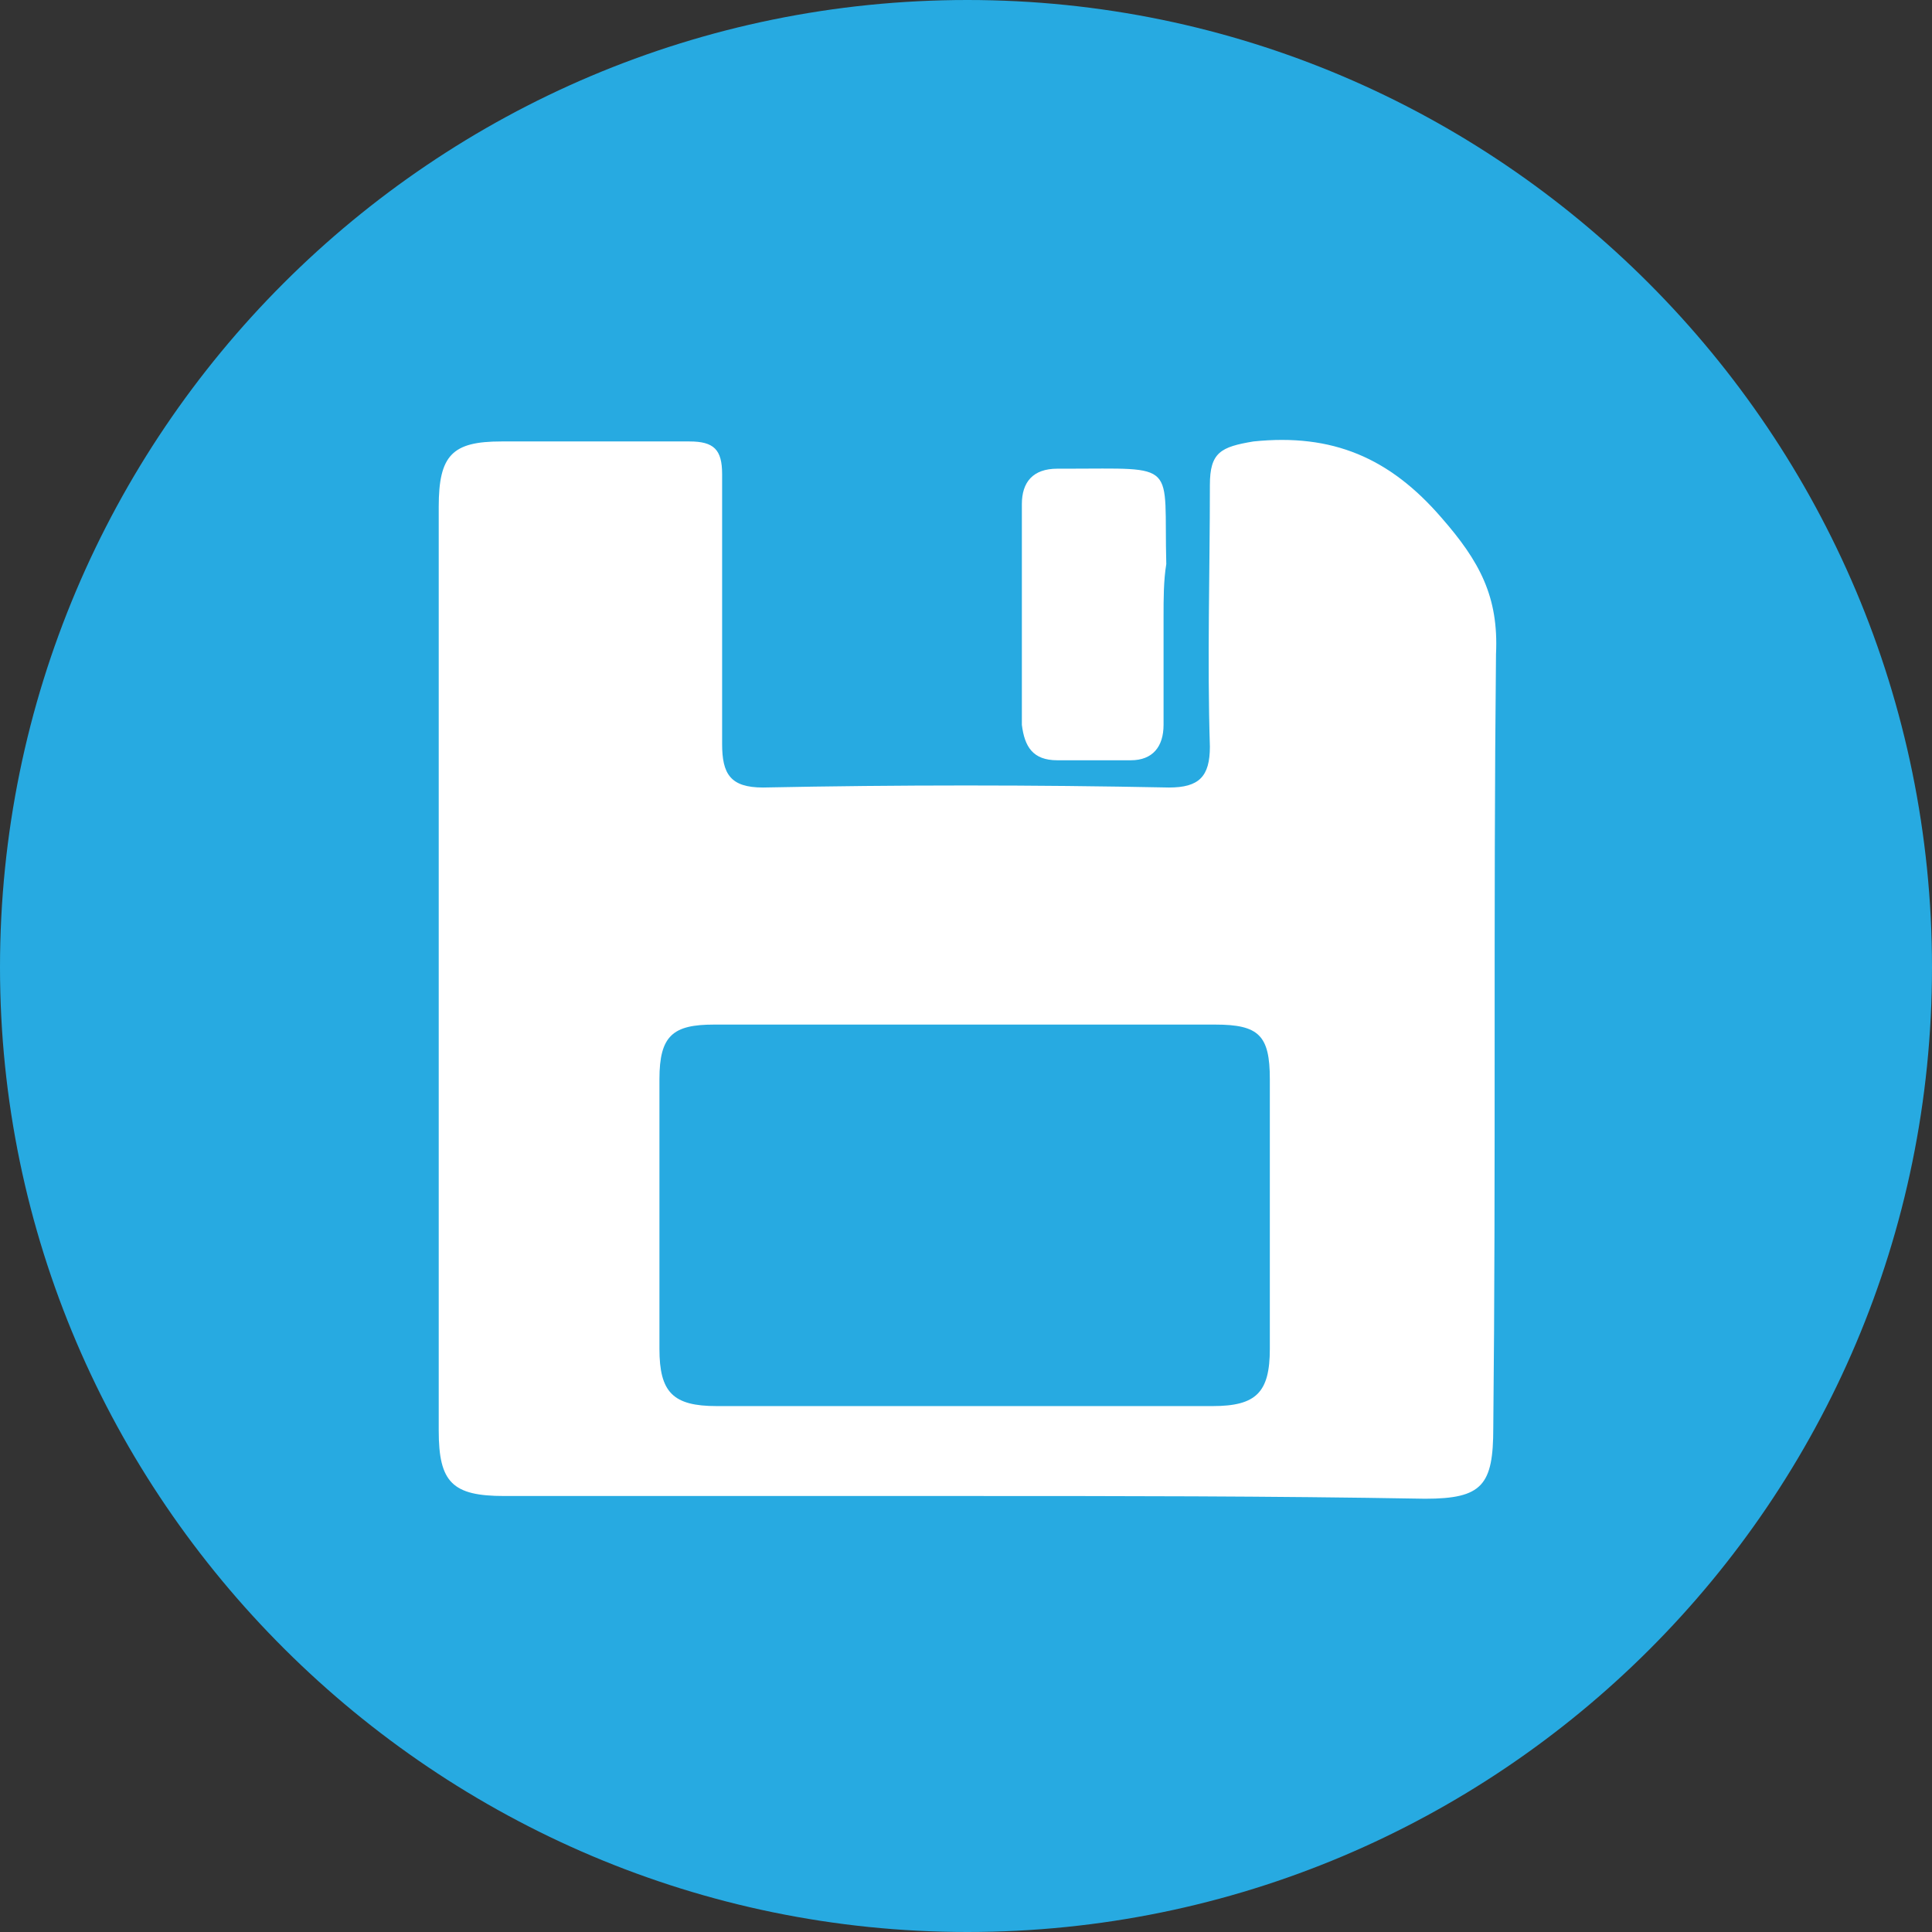
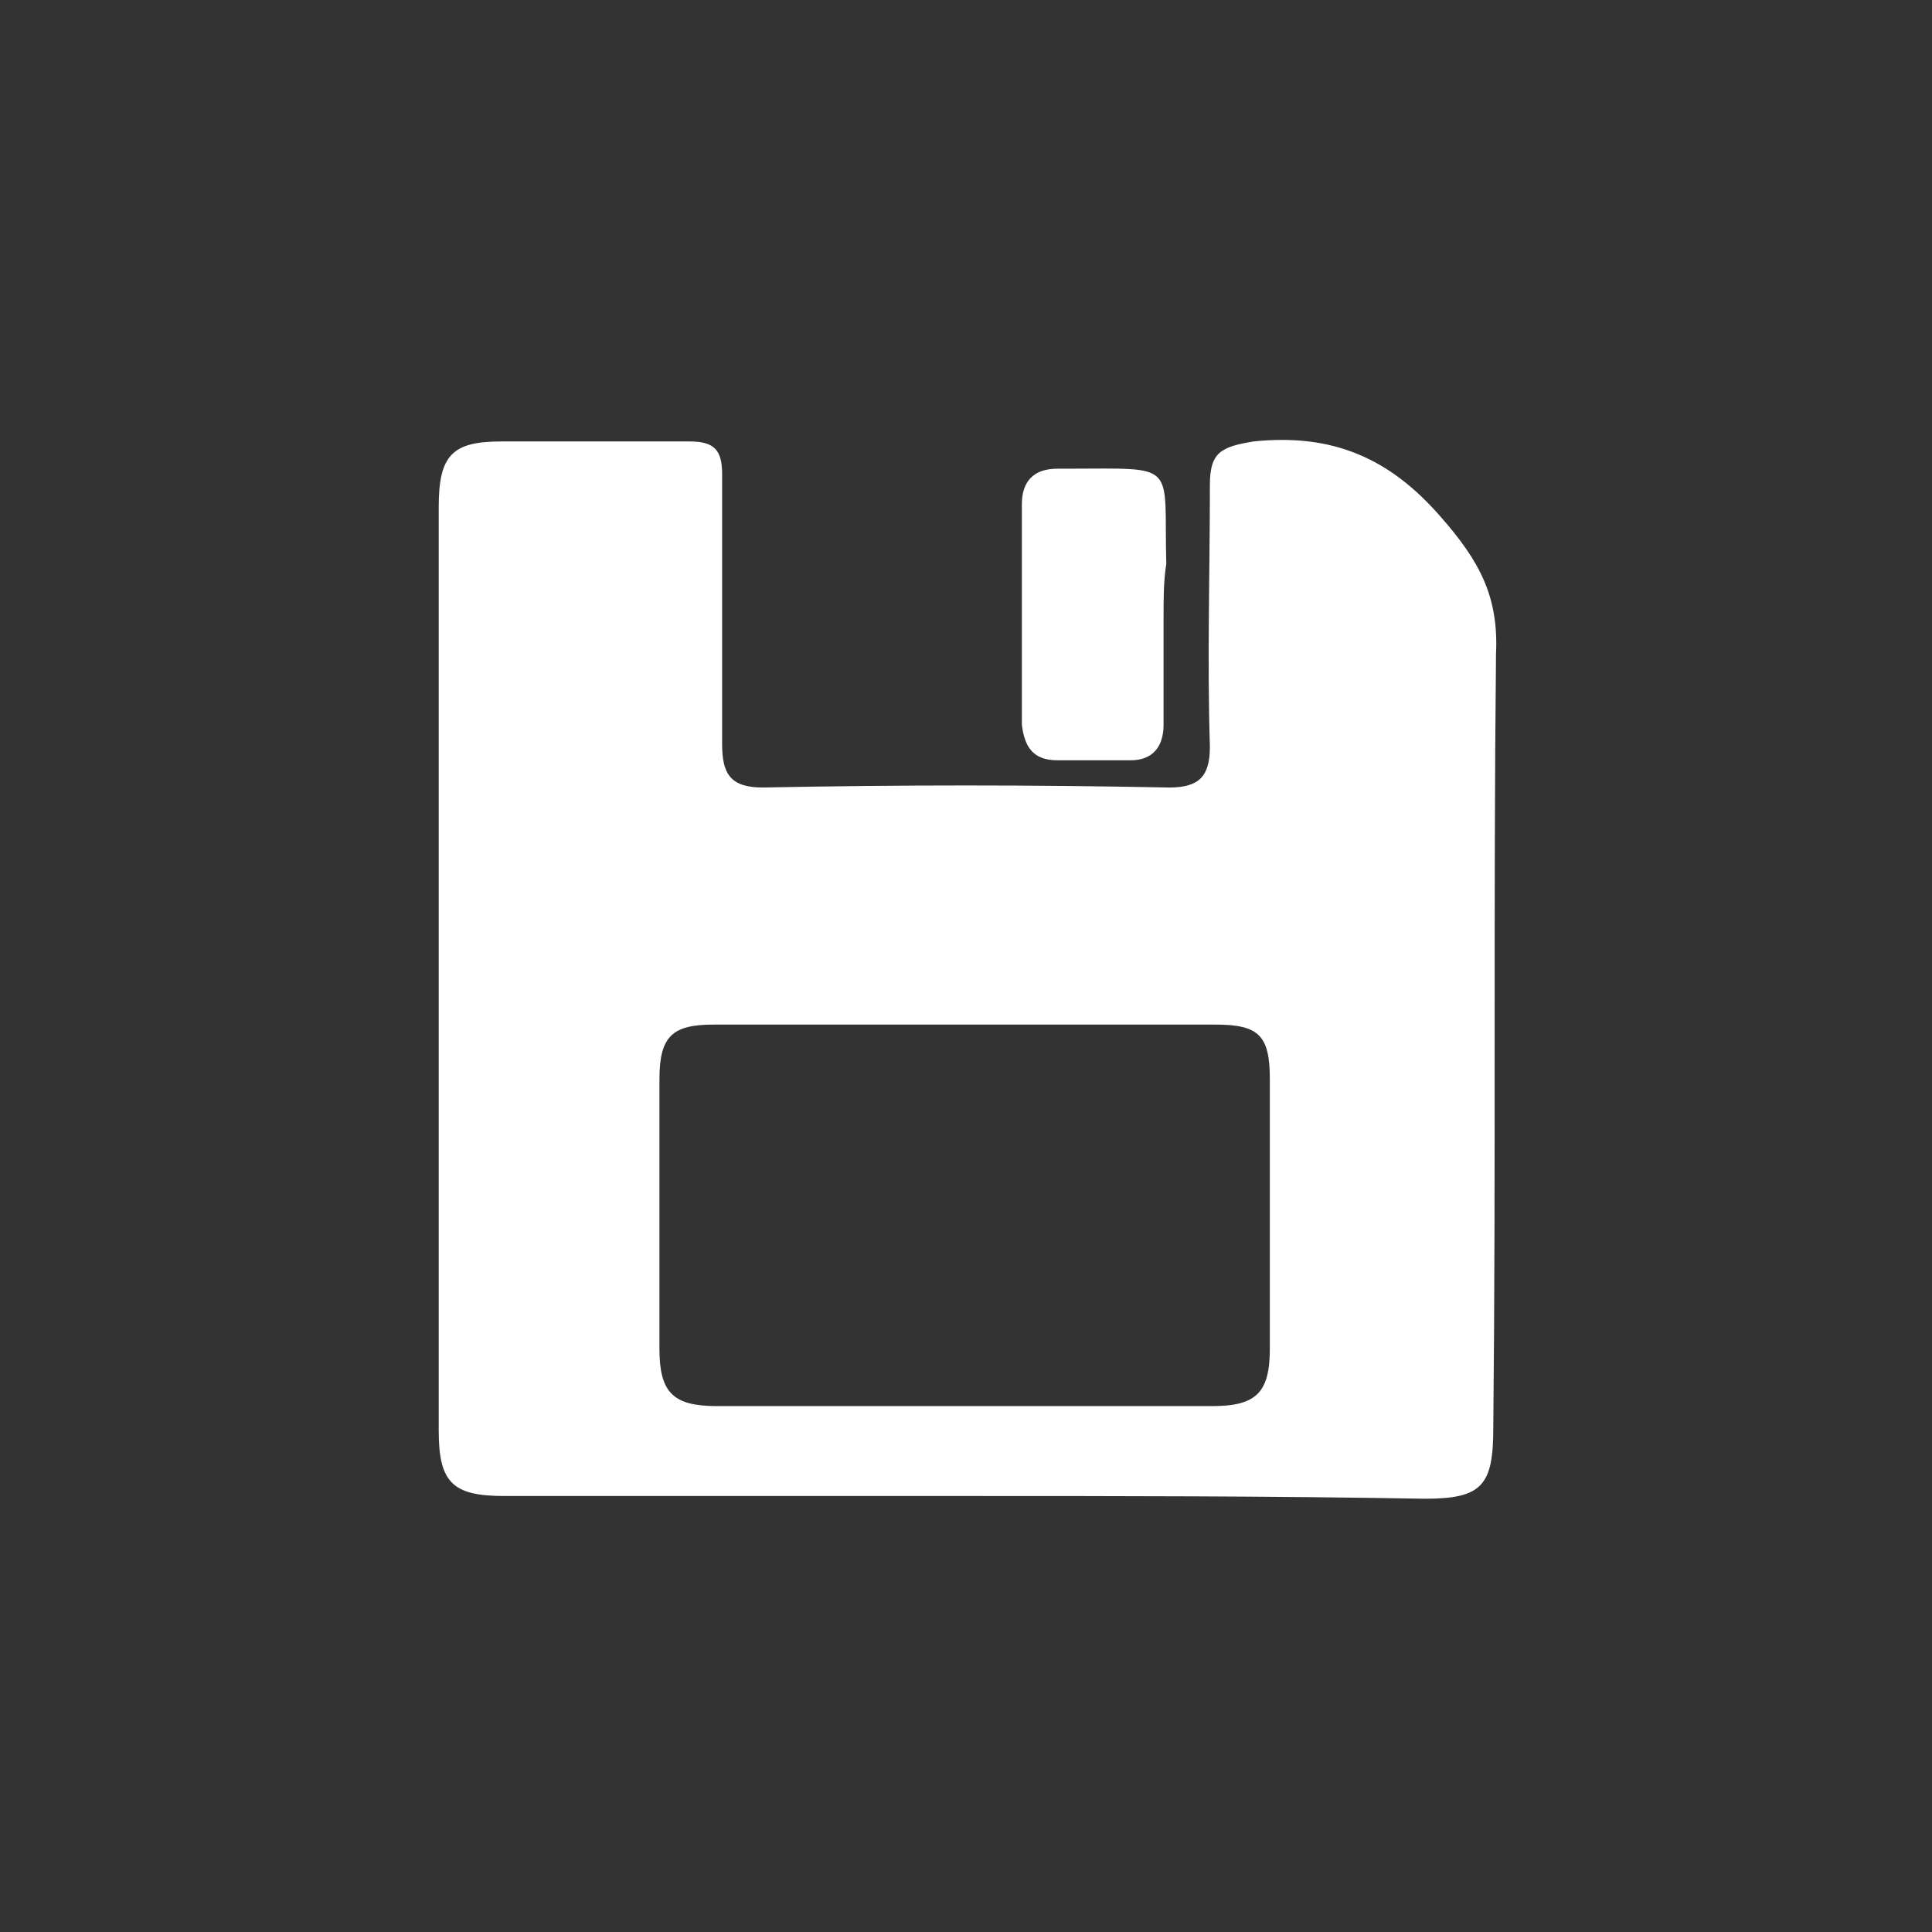
<svg xmlns="http://www.w3.org/2000/svg" version="1.1" id="uuid-5ec0af04-7c16-4297-9ddb-6012579638ce" x="0px" y="0px" viewBox="0 0 70.9 70.9" style="enable-background:new 0 0 70.9 70.9;" xml:space="preserve">
  <rect x="0" y="0" width="70.9" height="70.9" fill="#333333" stroke="none" />
  <style type="text/css">
	.st0{fill:#27AAE1;}
	.st1{fill:#FFFFFF;}
</style>
  <g id="uuid-e47832df-daca-4060-97a2-f079226721f0">
    <g>
-       <path class="st0" d="M0,35.5C0,15.9,15.9,0,35.5,0C55,0,70.9,15.9,70.9,35.5S55,70.9,35.5,70.9S0,55,0,35.5z" />
-     </g>
+       </g>
  </g>
  <g>
    <path class="st1" d="M35.4,54.9c-5.6,0-11.3,0-16.9,0c-1.9,0-2.4-0.5-2.4-2.4c0-11.3,0-22.6,0-33.9c0-1.9,0.5-2.4,2.3-2.4   c2.3,0,4.6,0,6.9,0c0.9,0,1.2,0.3,1.2,1.2c0,3.3,0,6.6,0,9.9c0,1.1,0.3,1.6,1.5,1.6c5-0.1,9.9-0.1,14.9,0c1.1,0,1.5-0.4,1.5-1.5   c-0.1-3.2,0-6.4,0-9.6c0-1.2,0.4-1.4,1.6-1.6c2.9-0.3,5,0.6,6.9,2.8c1.4,1.6,2.1,2.9,2,5c-0.1,9.5,0,18.9-0.1,28.4   c0,2.1-0.4,2.6-2.5,2.6C46.6,54.9,41,54.9,35.4,54.9z M35.4,37.6c-3.1,0-6.2,0-9.2,0c-1.5,0-2,0.4-2,2c0,3.3,0,6.6,0,9.9   c0,1.6,0.5,2.1,2.1,2.1c6.1,0,12.2,0,18.2,0c1.6,0,2.1-0.5,2.1-2.1c0-3.3,0-6.6,0-9.9c0-1.6-0.4-2-2-2   C41.6,37.6,38.5,37.6,35.4,37.6z" />
    <path class="st1" d="M42.7,22.6c0,1.3,0,2.6,0,4c0,0.8-0.4,1.3-1.2,1.3c-0.9,0-1.8,0-2.7,0c-0.9,0-1.2-0.5-1.3-1.3   c0-2.7,0-5.4,0-8.1c0-0.8,0.4-1.3,1.3-1.3c0.1,0,0.2,0,0.3,0c4.2,0,3.6-0.3,3.7,3.5C42.7,21.3,42.7,22,42.7,22.6   C42.7,22.6,42.7,22.6,42.7,22.6z" />
  </g>
</svg>